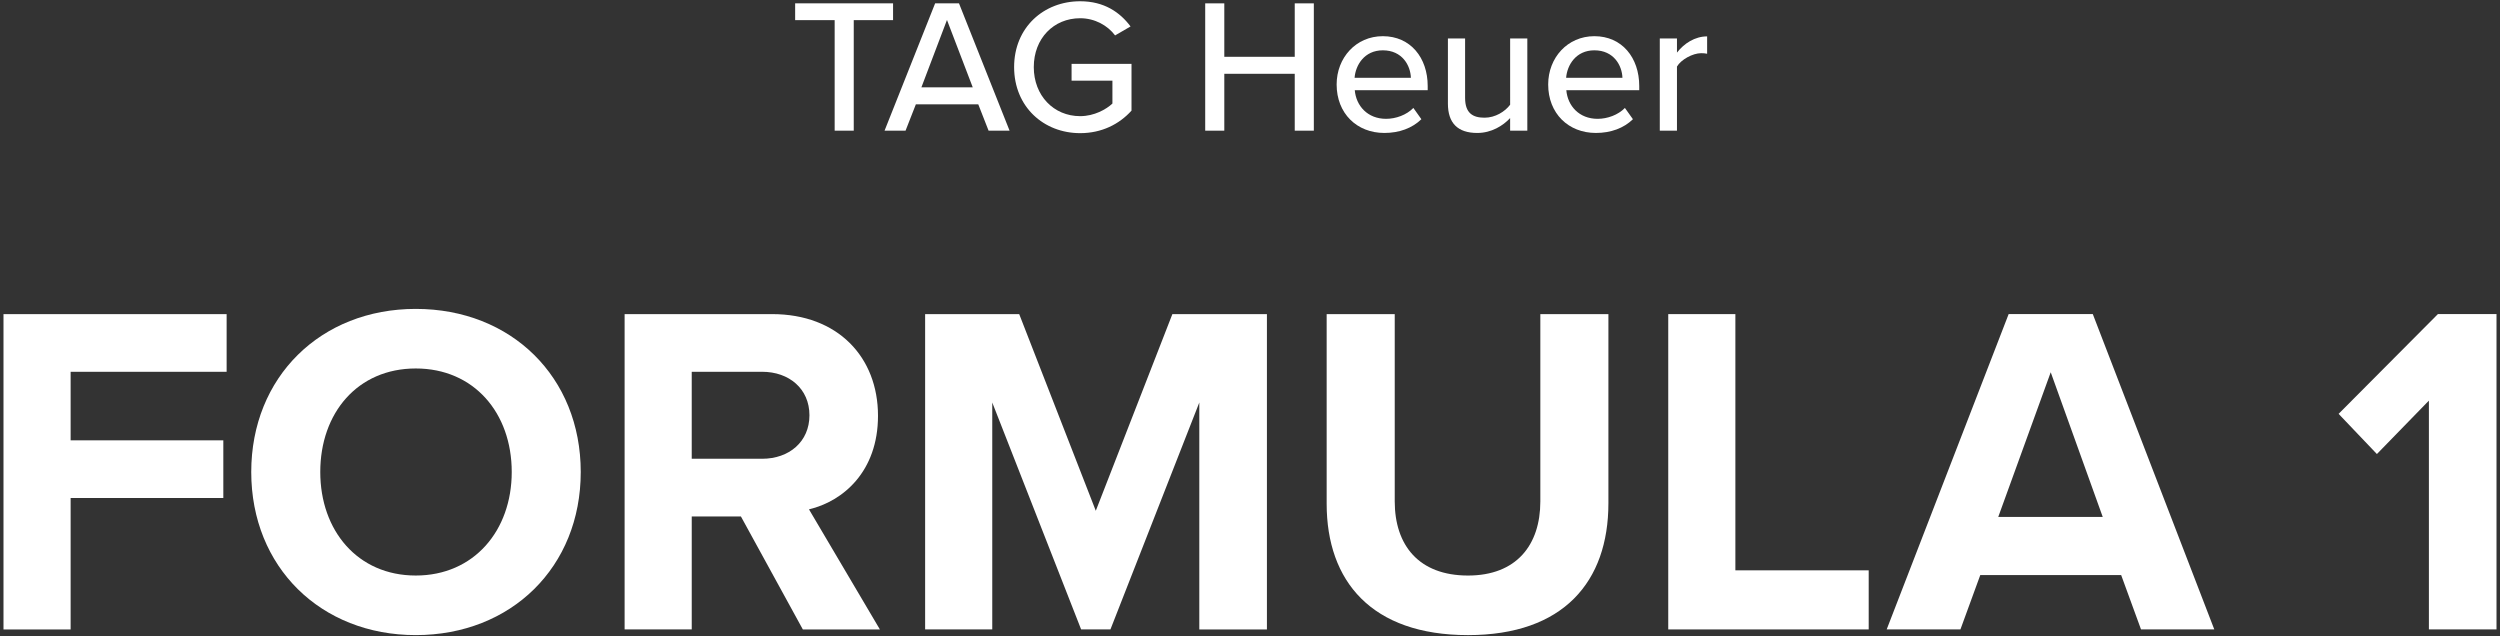
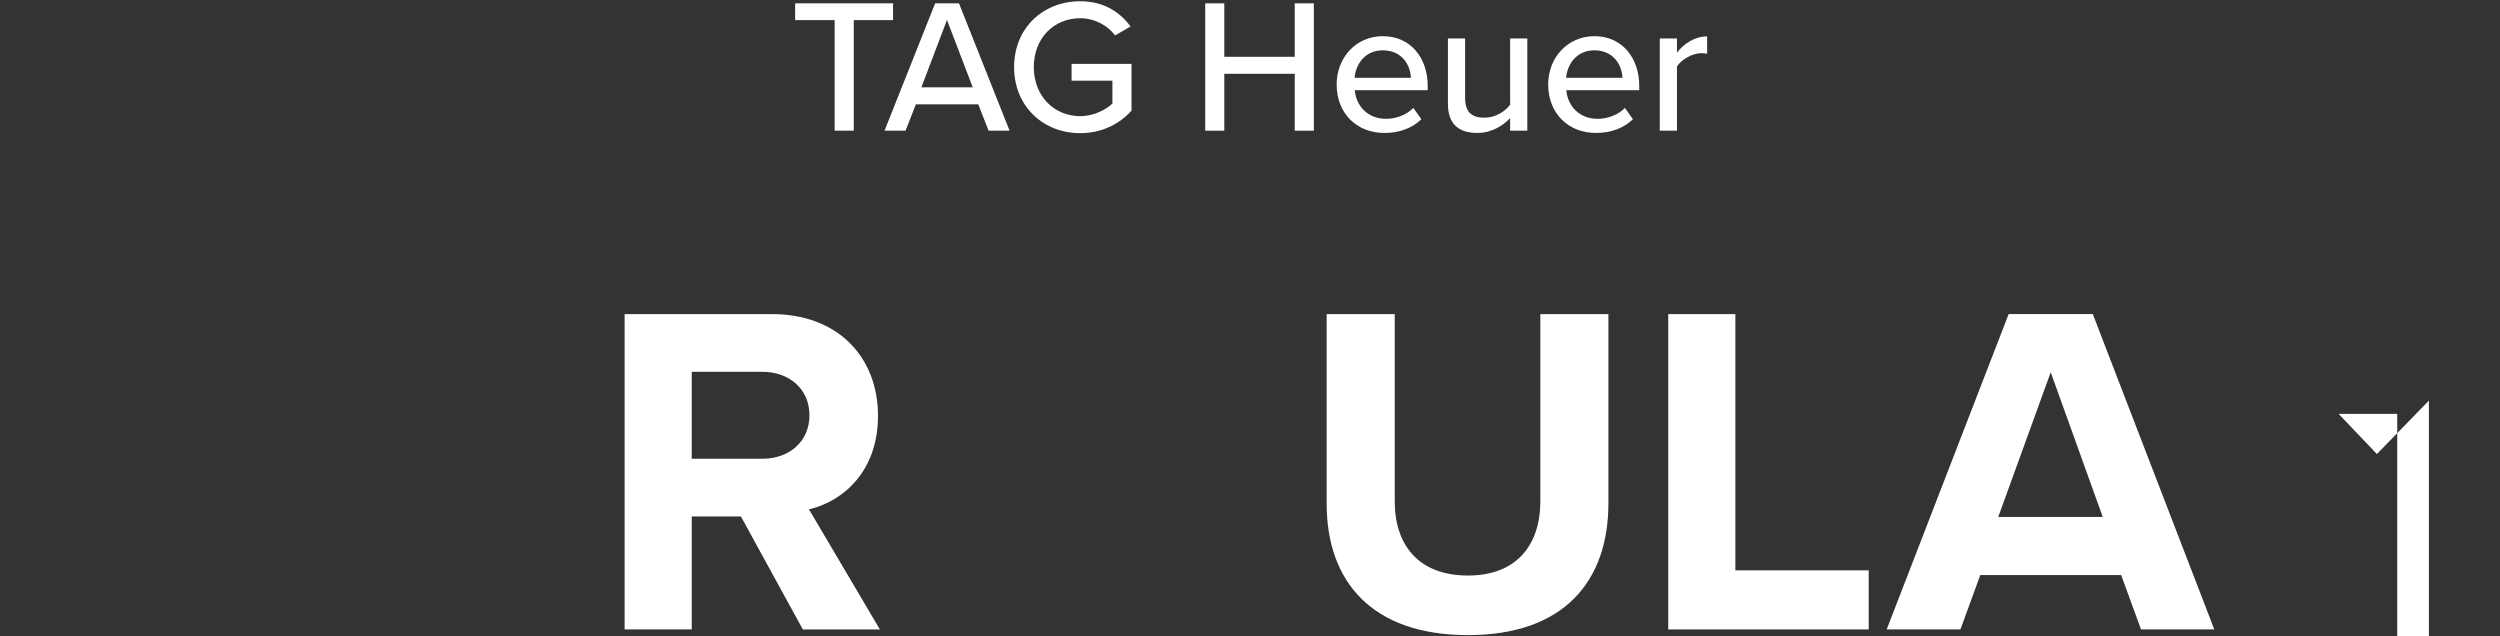
<svg xmlns="http://www.w3.org/2000/svg" version="1.1" x="0px" y="0px" viewBox="0 0 275 70" style="enable-background:new 0 0 275 70;" xml:space="preserve">
  <rect x="0" y="0" width="275" height="70" fill="#333333" stroke="none" />
  <style type="text/css">
	.st0{fill:#FFFFFF;}
</style>
  <path class="st0" d="M91.812,14.374V2.217h-4.346V0.369h10.771v1.848h-4.325v12.157H91.812z" />
  <path class="st0" d="M108.744,14.374l-1.134-2.897h-6.866l-1.134,2.897h-2.31l5.564-14.005h2.625l5.564,14.005H108.744z   M104.167,2.196l-2.813,7.411h5.648L104.167,2.196z" />
  <path class="st0" d="M118.818,0.139c2.625,0,4.367,1.196,5.543,2.771l-1.701,0.986c-0.798-1.07-2.205-1.89-3.842-1.89  c-2.918,0-5.102,2.226-5.102,5.375c0,3.129,2.184,5.396,5.102,5.396c1.554,0,2.876-0.756,3.548-1.386v-2.52h-4.493V7.025h6.593  v5.144c-1.344,1.491-3.275,2.478-5.648,2.478c-4.01,0-7.265-2.897-7.265-7.265S114.808,0.139,118.818,0.139z" />
  <path class="st0" d="M142.421,14.374V8.117h-7.748v6.257h-2.1V0.369h2.1v5.879h7.748V0.369h2.1v14.005H142.421z" />
  <path class="st0" d="M152.112,3.98c3.044,0,4.934,2.373,4.934,5.48v0.462h-8.021c0.147,1.722,1.407,3.149,3.443,3.149  c1.071,0,2.247-0.42,3.002-1.197l0.882,1.239c-1.008,0.986-2.436,1.512-4.073,1.512c-3.023,0-5.249-2.142-5.249-5.333  C147.031,6.354,149.151,3.98,152.112,3.98z M149.004,8.558h6.194c-0.042-1.344-0.945-3.023-3.086-3.023  C150.075,5.534,149.109,7.172,149.004,8.558z" />
  <path class="st0" d="M166.114,14.374v-1.386c-0.777,0.84-2.058,1.638-3.611,1.638c-2.163,0-3.233-1.092-3.233-3.233v-7.16h1.89v6.53  c0,1.68,0.84,2.184,2.142,2.184c1.176,0,2.247-0.672,2.813-1.428V4.232h1.89v10.142H166.114z" />
  <path class="st0" d="M175.382,3.98c3.044,0,4.934,2.373,4.934,5.48v0.462h-8.021c0.147,1.722,1.407,3.149,3.443,3.149  c1.071,0,2.247-0.42,3.002-1.197l0.882,1.239c-1.008,0.986-2.436,1.512-4.073,1.512c-3.023,0-5.249-2.142-5.249-5.333  C170.301,6.354,172.421,3.98,175.382,3.98z M172.274,8.558h6.194c-0.042-1.344-0.945-3.023-3.086-3.023  C173.345,5.534,172.379,7.172,172.274,8.558z" />
  <path class="st0" d="M182.577,14.374V4.232h1.89v1.554c0.777-1.008,1.974-1.784,3.317-1.784v1.91  c-0.189-0.042-0.399-0.062-0.651-0.062c-0.945,0-2.226,0.714-2.667,1.47v7.055H182.577z" />
-   <path class="st0" d="M0.384,69.237V34.552h24.545v6.344H7.769v7.541h16.796v6.344H7.769v14.457H0.384z" />
-   <path class="st0" d="M45.734,33.979c10.504,0,18.148,7.488,18.148,17.941s-7.644,17.941-18.148,17.941  c-10.452,0-18.097-7.488-18.097-17.941S35.282,33.979,45.734,33.979z M45.734,40.532c-6.396,0-10.504,4.888-10.504,11.388  c0,6.448,4.108,11.388,10.504,11.388s10.557-4.94,10.557-11.388C56.291,45.42,52.13,40.532,45.734,40.532z" />
  <path class="st0" d="M88.311,69.237l-6.812-12.429h-5.408v12.429h-7.384V34.552h16.225c7.229,0,11.648,4.732,11.648,11.181  c0,6.136-3.848,9.412-7.592,10.296l7.8,13.209H88.311z M83.839,40.896h-7.749v9.568h7.749c2.964,0,5.2-1.872,5.2-4.784  S86.803,40.896,83.839,40.896z" />
-   <path class="st0" d="M131.924,69.237V44.276l-9.776,24.961h-3.224l-9.776-24.961v24.961h-7.384V34.552h10.348l8.425,21.633  l8.424-21.633h10.4v34.686H131.924z" />
  <path class="st0" d="M145.932,34.552h7.488v20.593c0,4.836,2.652,8.164,8.06,8.164c5.305,0,7.957-3.328,7.957-8.164V34.552h7.488  v20.801c0,8.632-4.94,14.509-15.445,14.509c-10.608,0-15.548-5.929-15.548-14.457V34.552z" />
  <path class="st0" d="M183.507,69.237V34.552h7.384v28.185h14.665v6.5H183.507z" />
  <path class="st0" d="M235.512,69.237l-2.184-5.98h-15.497l-2.184,5.98h-8.112l13.416-34.686h9.257l13.364,34.686H235.512z   M225.58,40.948l-5.772,15.912H231.3L225.58,40.948z" />
-   <path class="st0" d="M267.179,69.237V44.068l-5.72,5.876l-4.212-4.42l10.921-10.973h6.448v34.686H267.179z" />
+   <path class="st0" d="M267.179,69.237V44.068l-5.72,5.876l-4.212-4.42h6.448v34.686H267.179z" />
</svg>